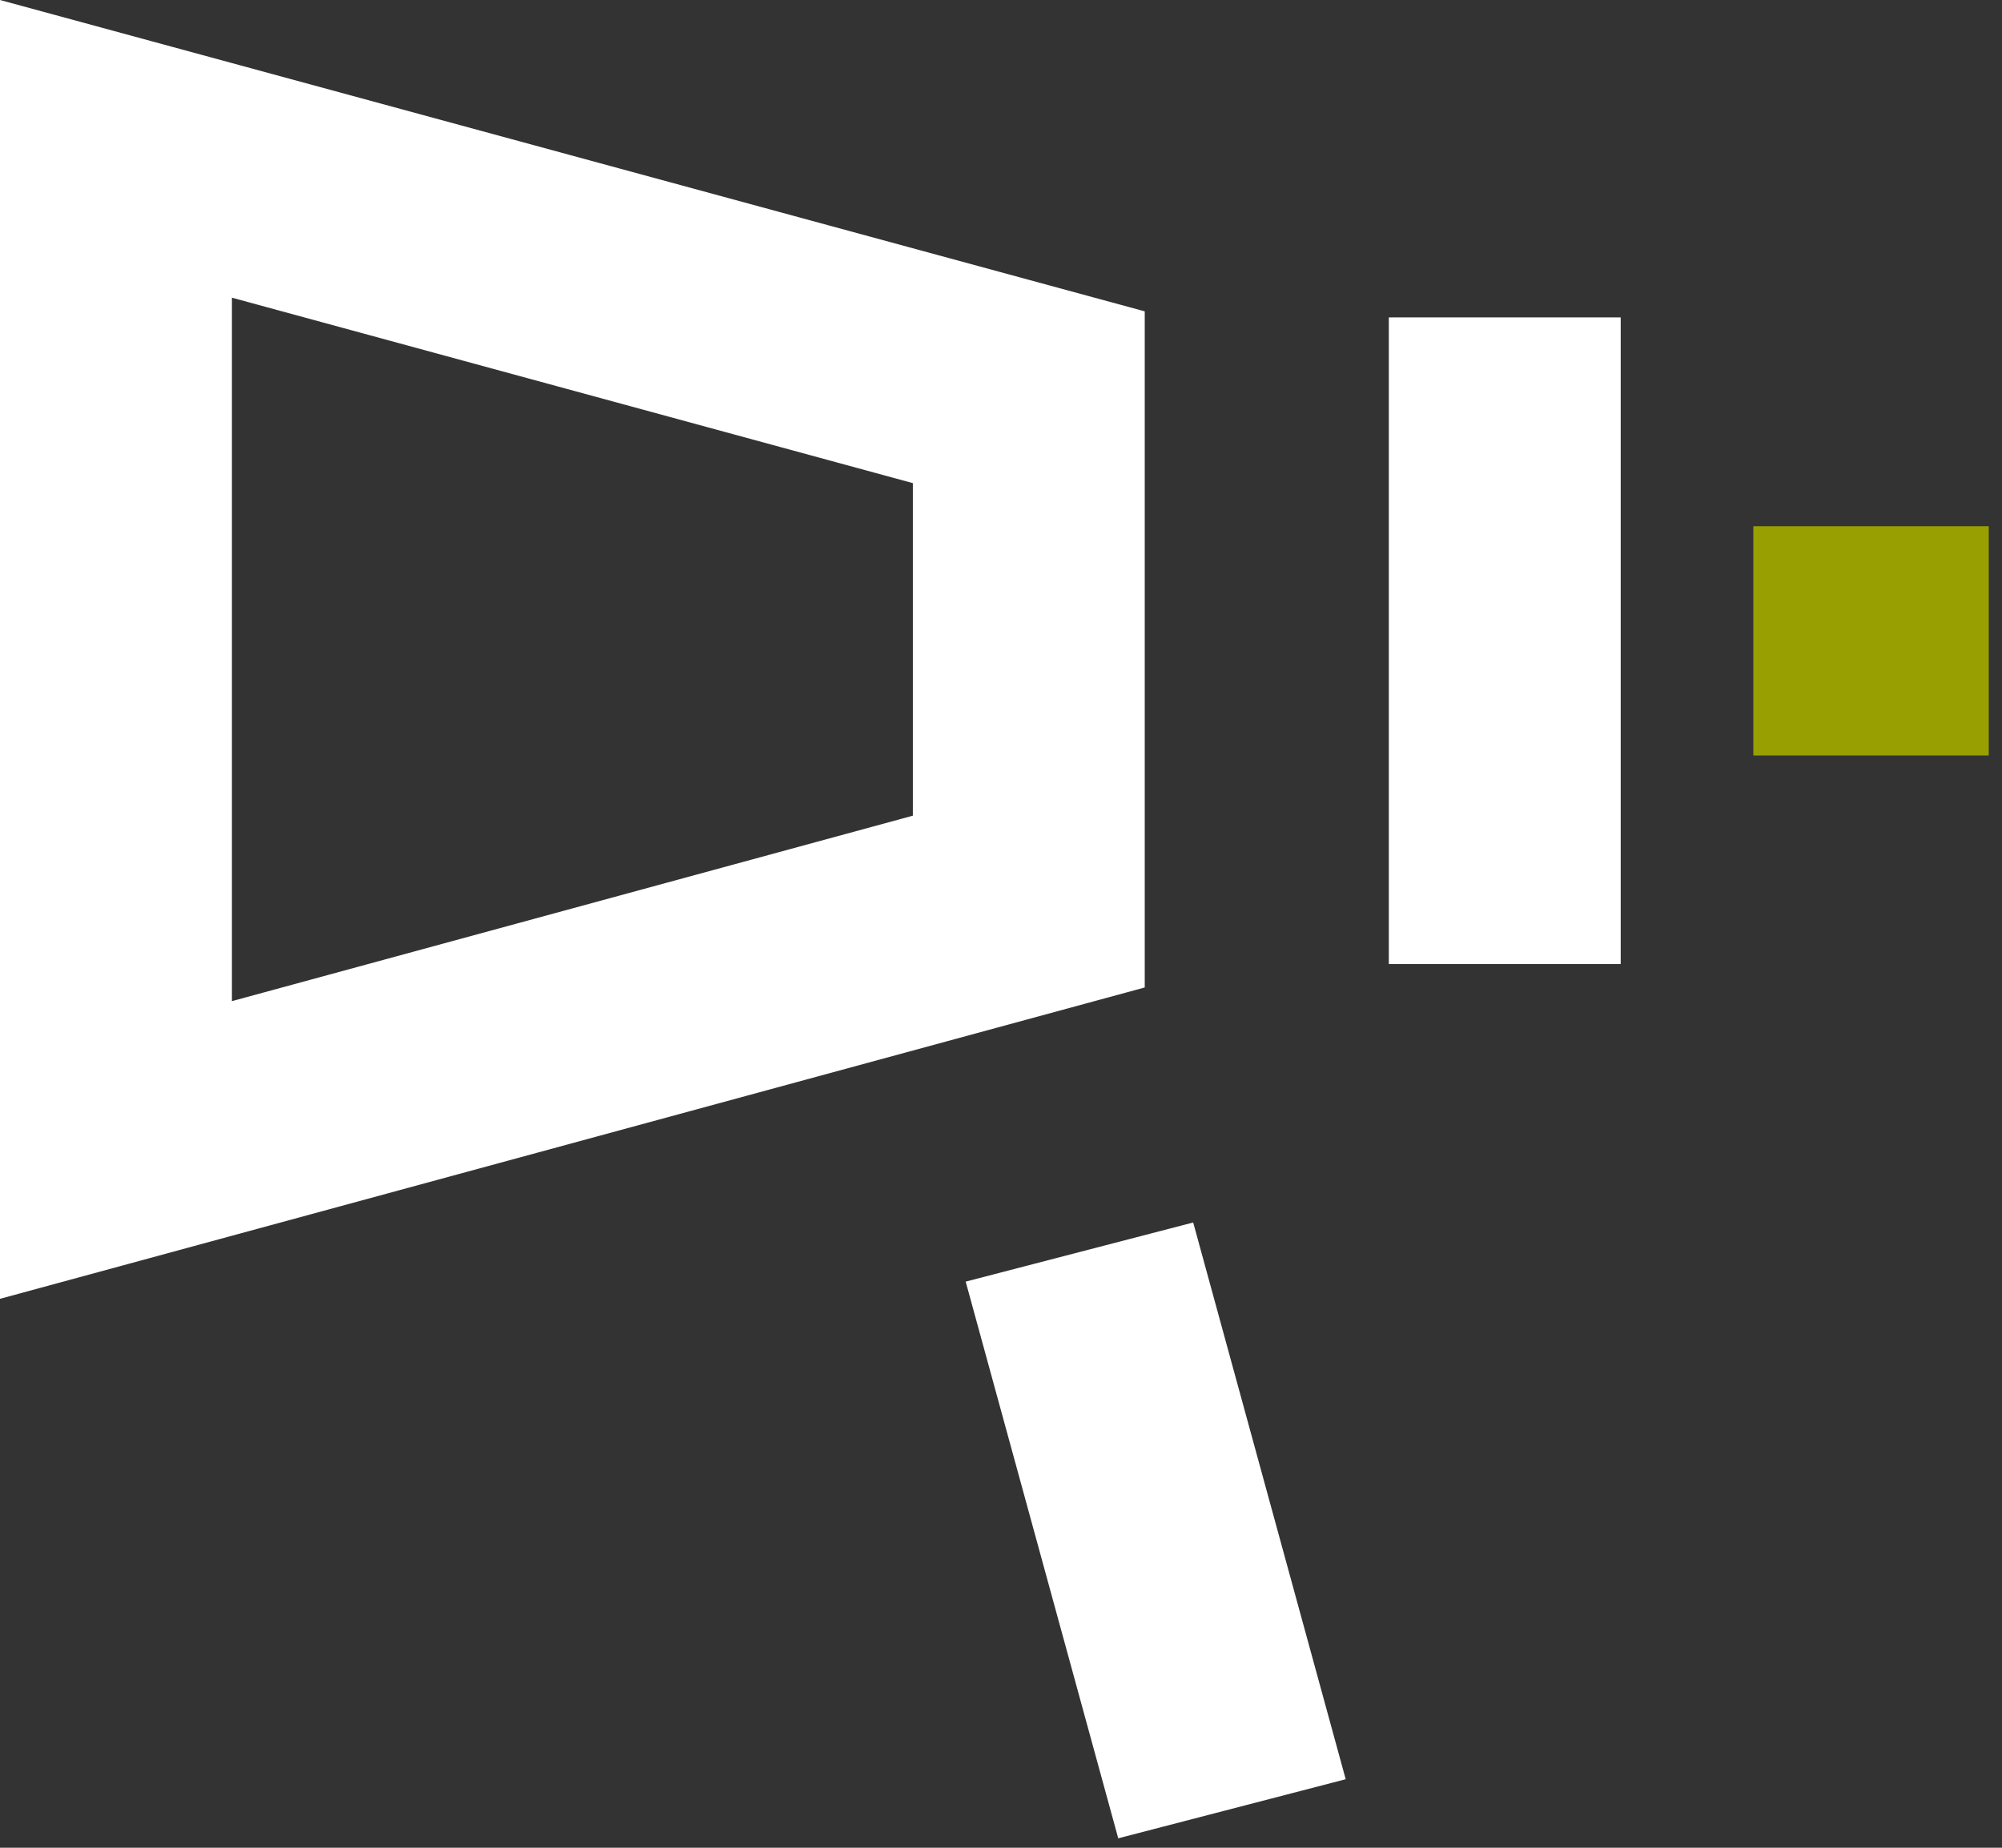
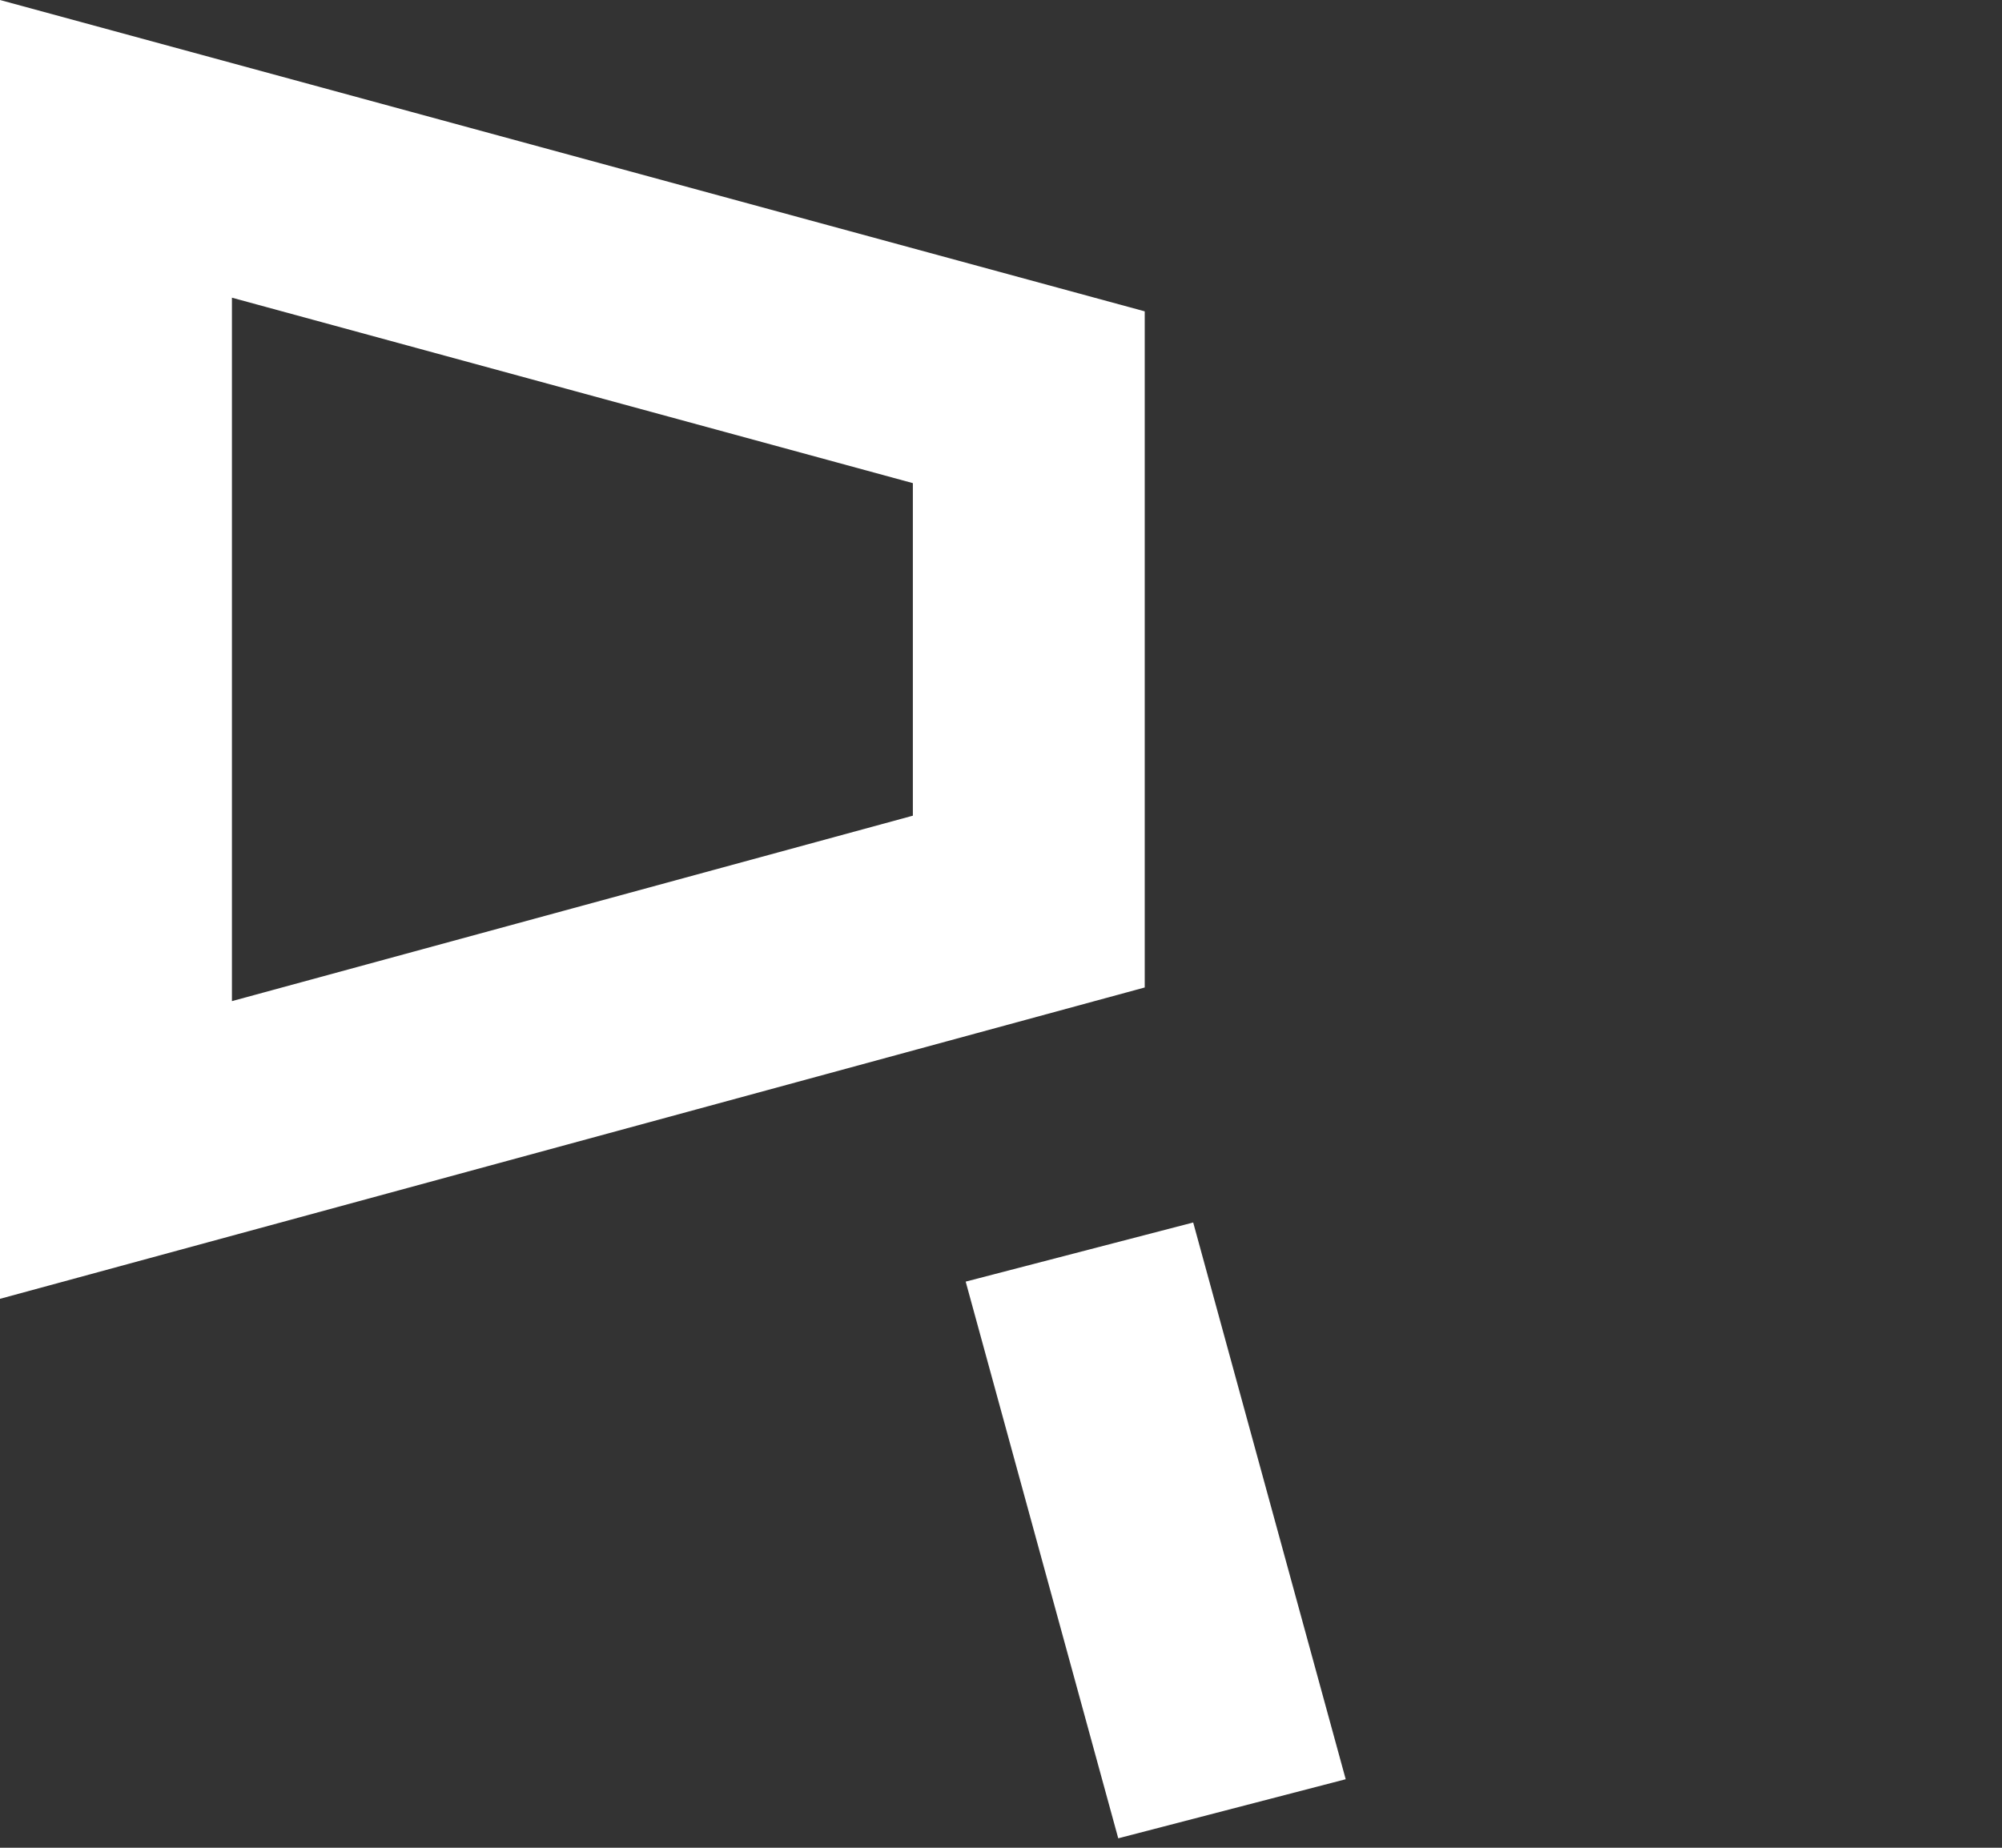
<svg xmlns="http://www.w3.org/2000/svg" width="39" height="36" viewBox="0 0 39 36" fill="none">
  <rect x="0" y="0" width="39" height="36" fill="#333333" stroke="none" />
-   <path d="M38.742 10.253V14.719H34.156V10.253H38.742Z" fill="#98A001" />
  <path d="M22.3 6.066L0 0V25.305L22.3 19.239V6.066ZM17.783 15.892L4.518 19.505V5.8L17.783 9.413V15.905V15.892Z" fill="white" />
-   <path d="M31.572 6.184H27.055V18.783H31.572V6.184Z" fill="white" />
  <path d="M23.244 23.818L18.812 24.97L21.784 35.816L26.215 34.665L23.244 23.818Z" fill="white" />
</svg>